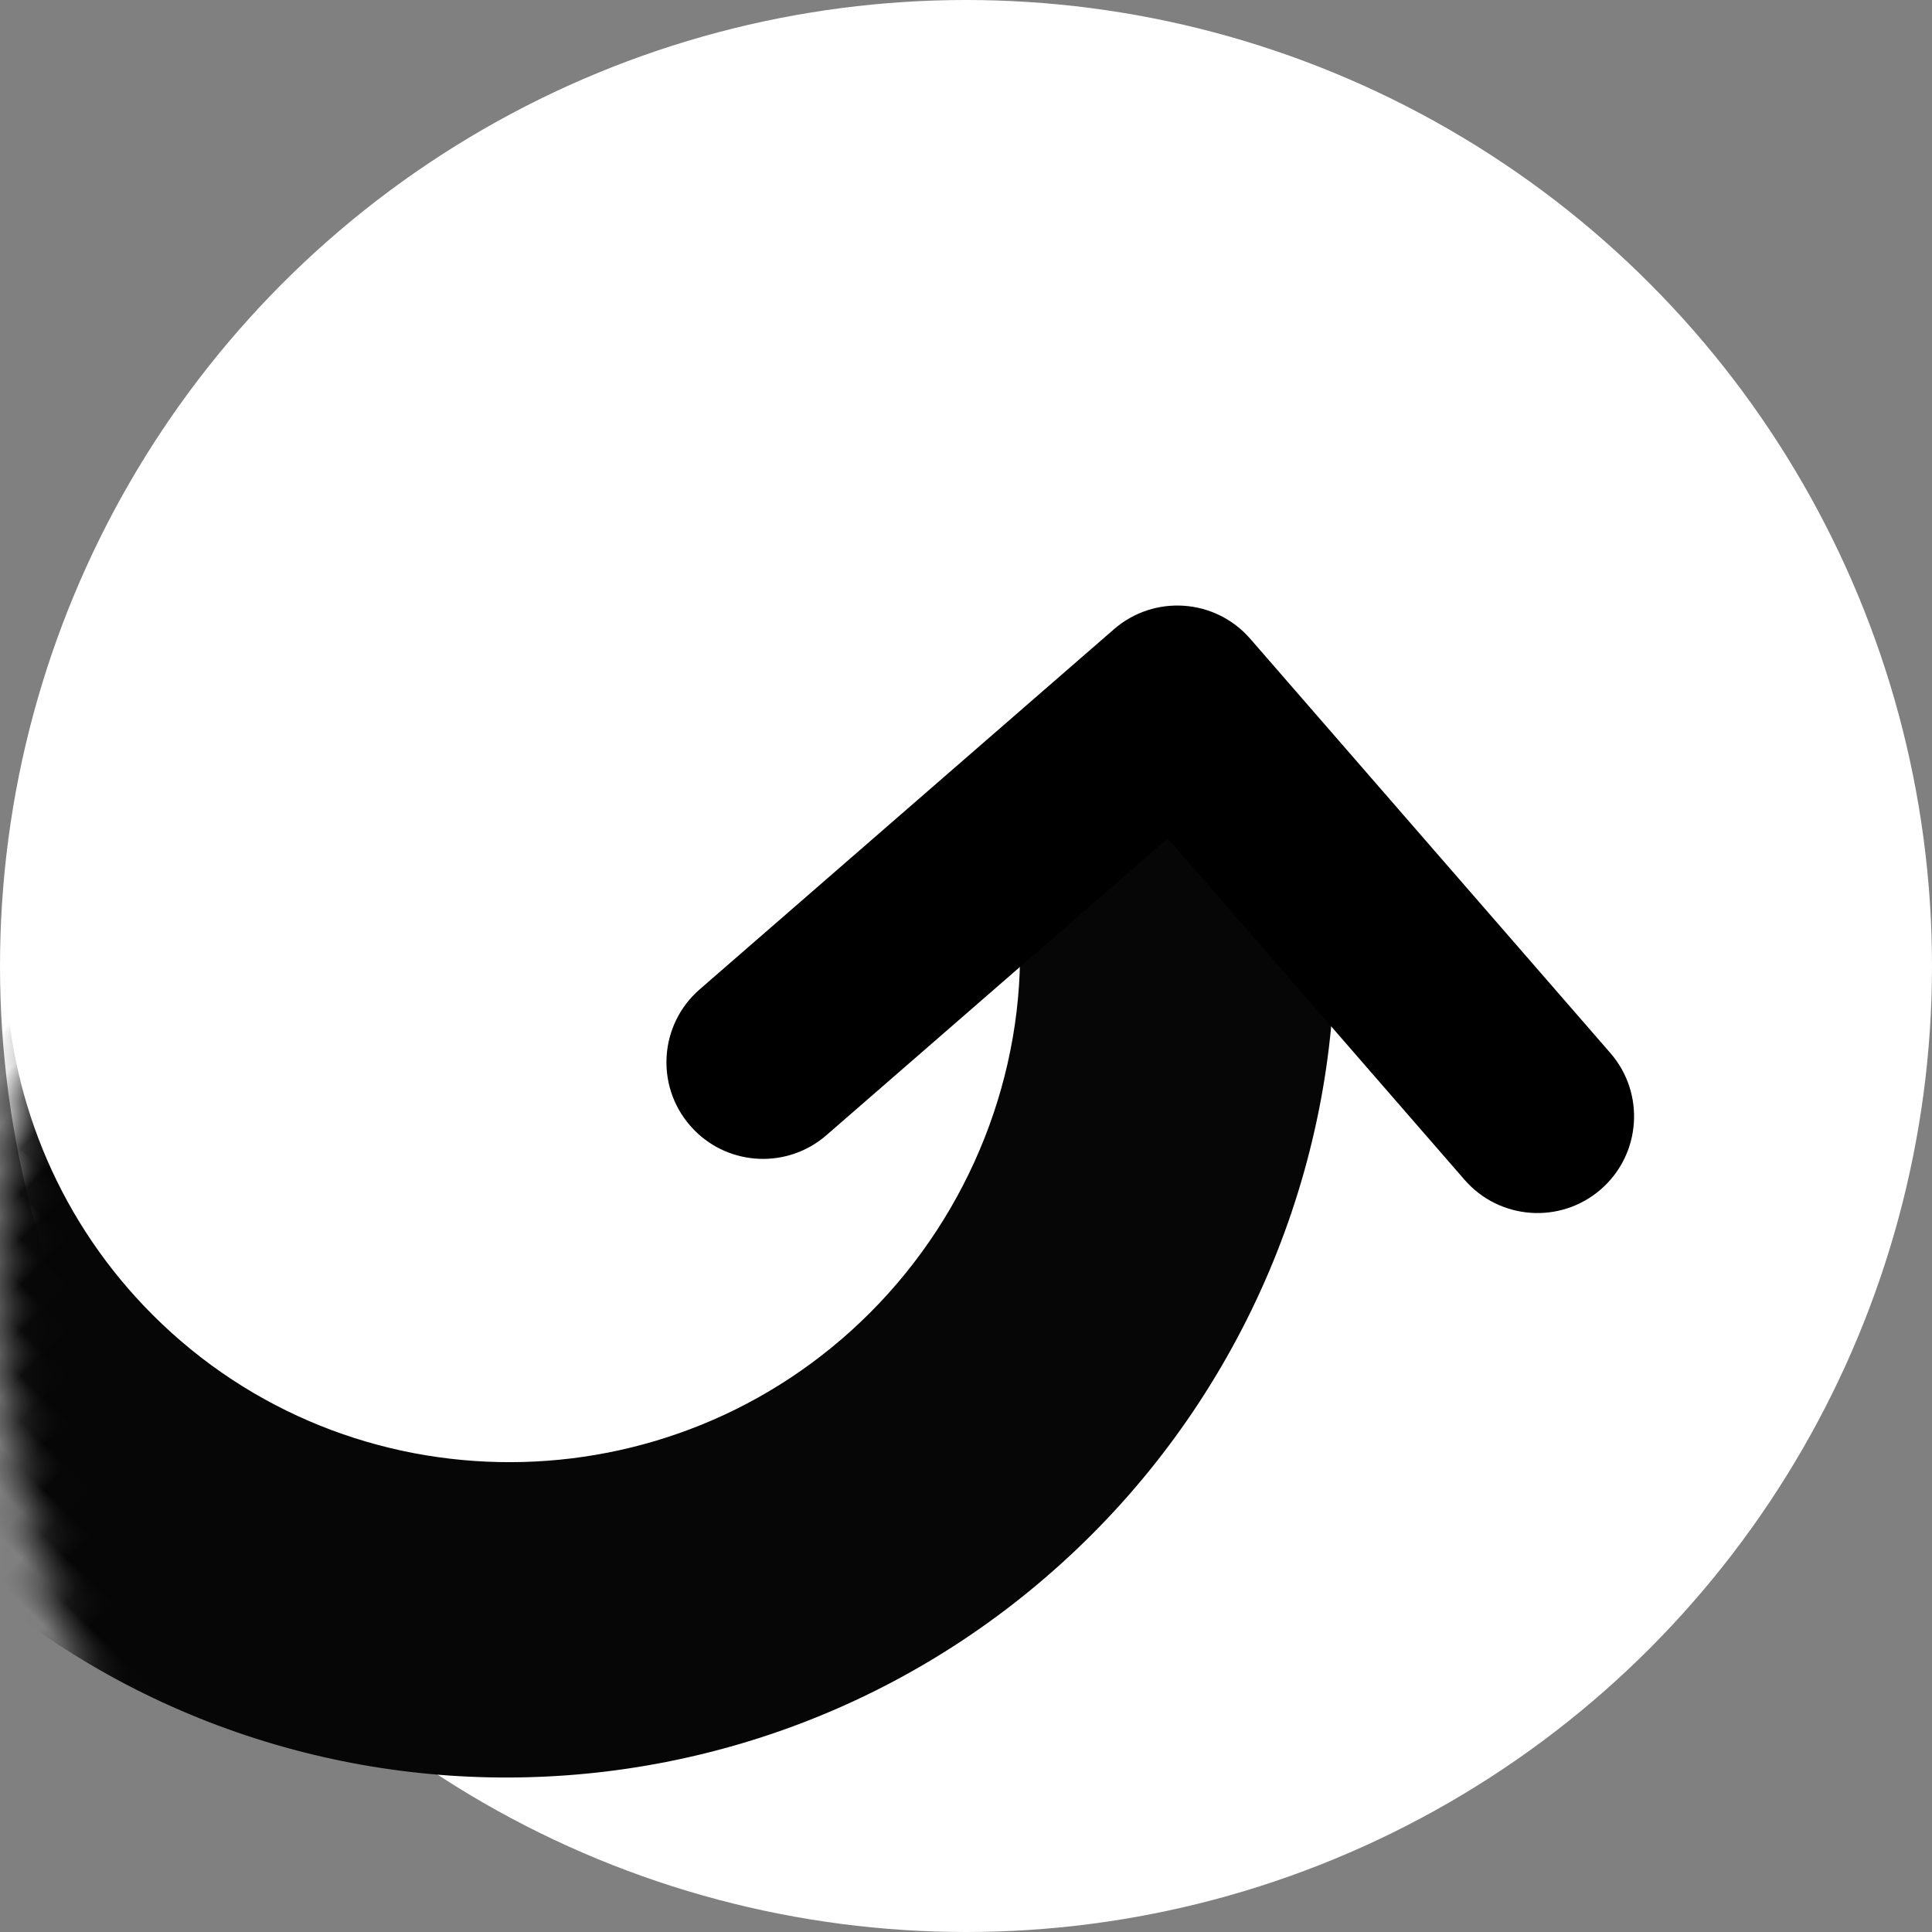
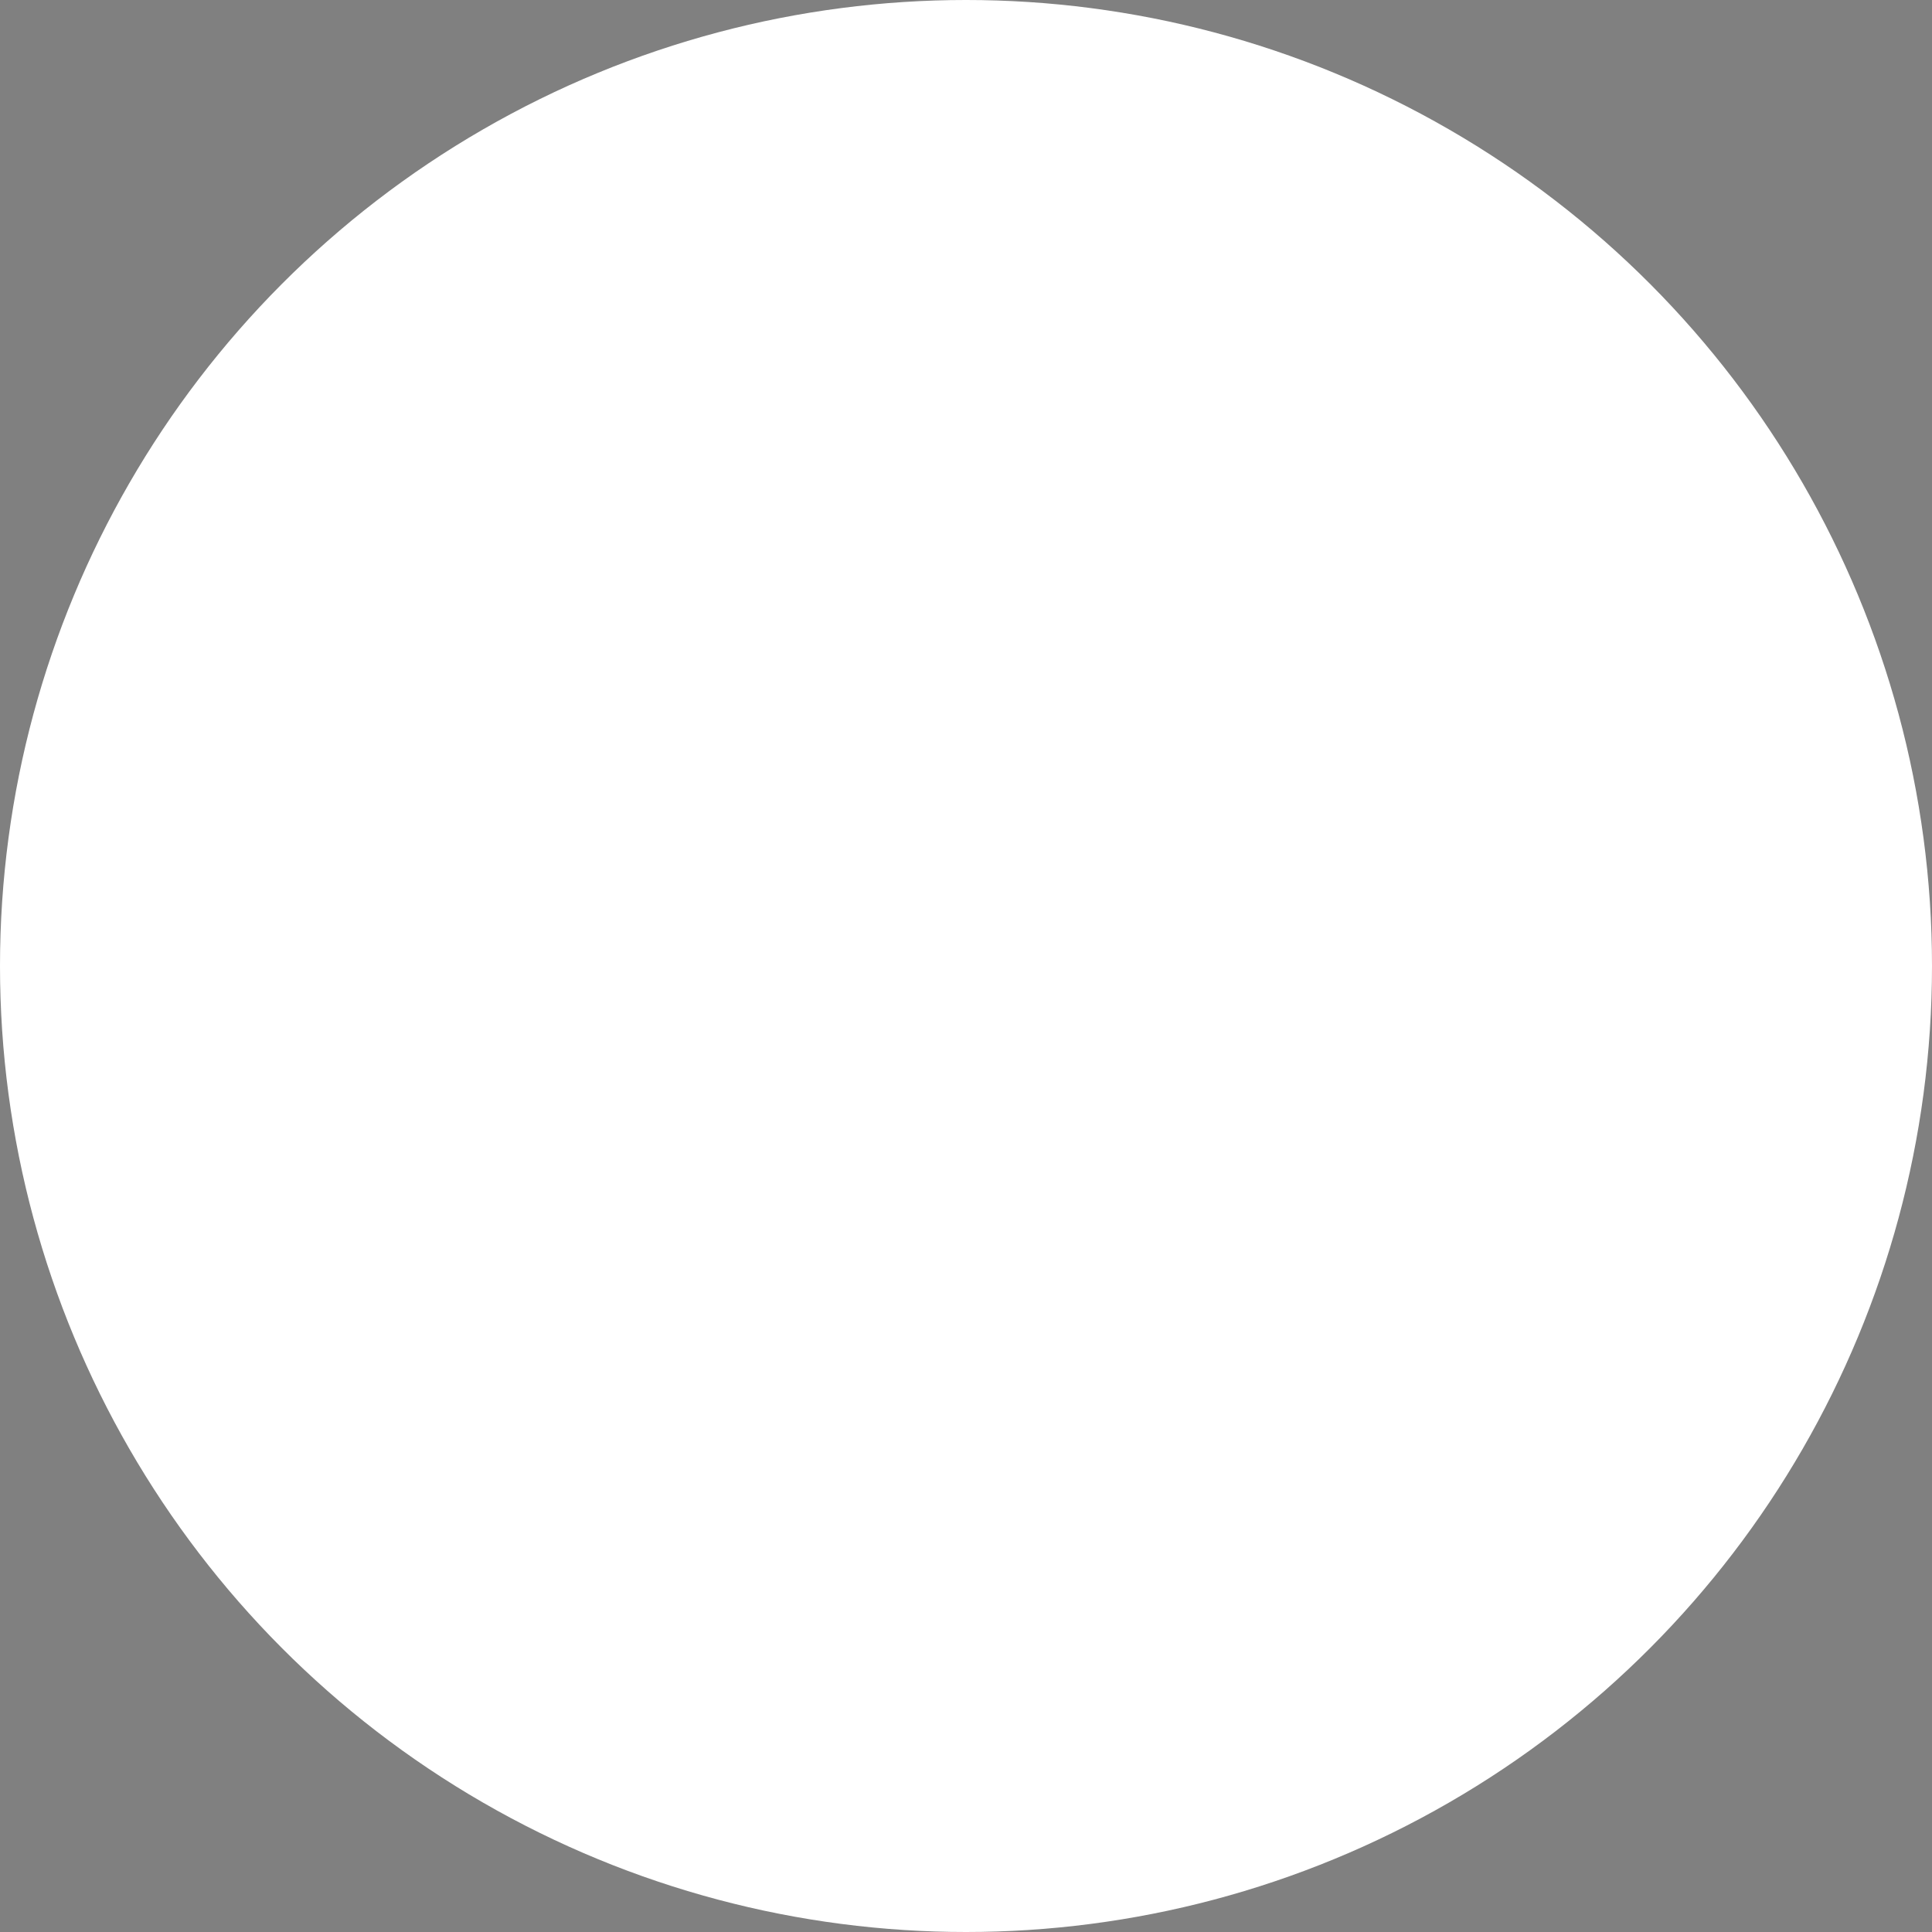
<svg xmlns="http://www.w3.org/2000/svg" xmlns:xlink="http://www.w3.org/1999/xlink" width="60px" height="60px" viewBox="0 0 60 60" version="1.1">
  <rect x="0" y="0" width="60" height="60" fill="#808080" stroke="none" />
  <title>product-icon-hopiumbot</title>
  <defs>
-     <circle id="path-1" cx="41" cy="31" r="31" />
-   </defs>
+     </defs>
  <g id="product-icon-hopiumbot" stroke="none" fill="none" fill-rule="evenodd">
    <circle id="Oval" fill="#FFFFFF" cx="30" cy="30" r="30" />
    <g id="Group" stroke-width="1" transform="translate(-11, -1)">
      <mask id="mask-2" fill="white">
        <use xlink:href="#path-1" />
      </mask>
      <g id="Oval" />
-       <path d="M12.541,46.224 C15.326,48.748 19.011,50.287 23.045,50.287 C31.704,50.287 38.751,43.201 38.751,34.492 C38.751,30.085 36.905,25.819 33.703,22.867 C31.705,21.06 31.581,17.926 33.433,15.932 L33.478,15.882 C35.192,14.029 38.049,13.842 40.014,15.406 L40.062,15.444 L40.075,15.443 L40.317,15.667 C45.517,20.49 48.491,27.359 48.491,34.495 C48.491,48.658 37.074,60.14 22.991,60.14 C8.907,60.14 9.349,43.331 12.541,46.224 Z" id="Path" fill="#060606" fill-rule="nonzero" mask="url(#mask-2)" transform="translate(29.596, 37.245) rotate(-315) translate(-29.596, -37.245)" />
-       <path d="M45.021,20.67 C46.193,19.498 48.093,19.498 49.264,20.67 L61.319,32.724 C62.49,33.896 62.49,35.795 61.319,36.967 C60.147,38.139 58.248,38.139 57.076,36.967 L47.142,27.033 L37.21,36.967 C36.085,38.092 34.289,38.137 33.111,37.102 L32.967,36.967 C31.795,35.795 31.795,33.896 32.967,32.724 L45.021,20.67 Z" id="Path" fill="#000000" fill-rule="nonzero" mask="url(#mask-2)" transform="translate(47.143, 28.818) rotate(4) translate(-47.143, -28.818)" />
    </g>
  </g>
</svg>